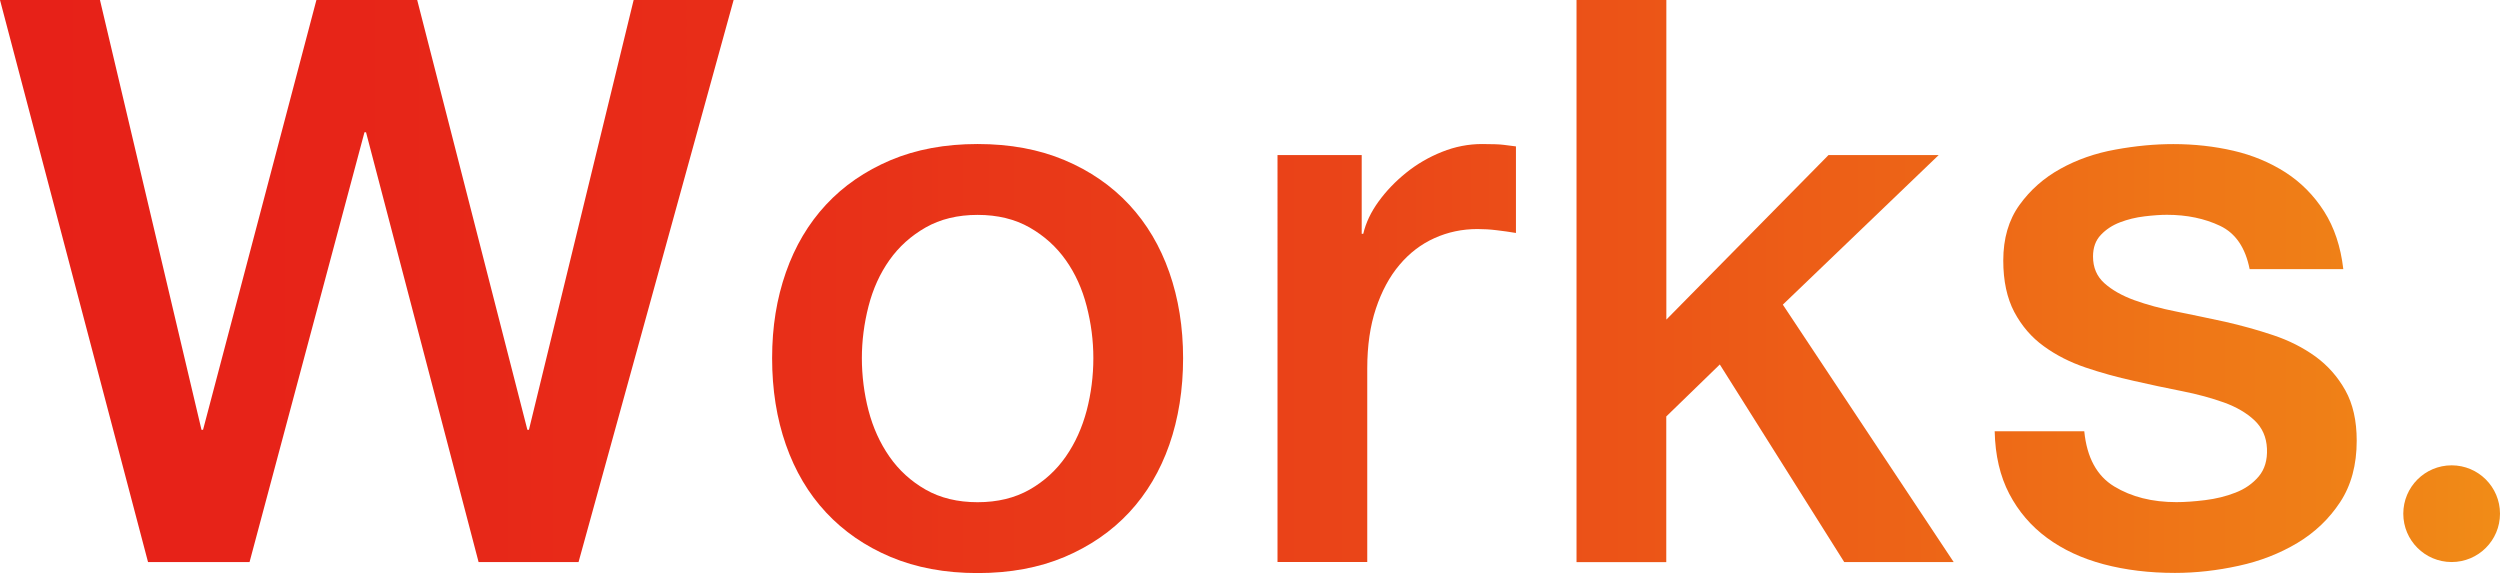
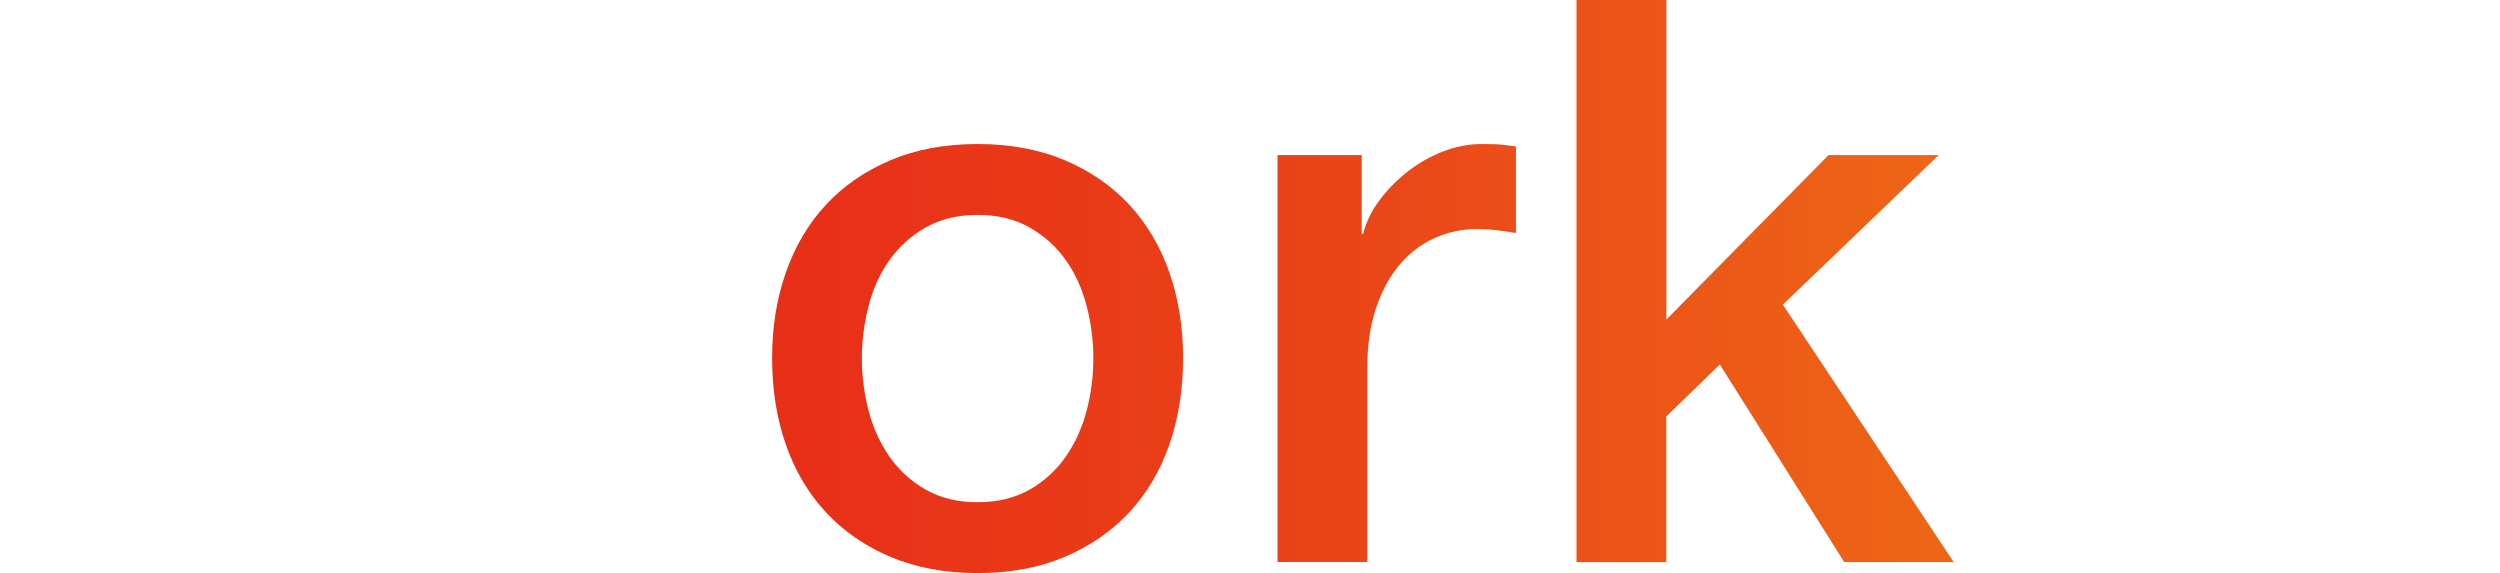
<svg xmlns="http://www.w3.org/2000/svg" xmlns:xlink="http://www.w3.org/1999/xlink" id="_レイヤー_2" data-name="レイヤー 2" viewBox="0 0 337.61 77.39">
  <defs>
    <style>
      .cls-1 {
        fill: url(#_名称未設定グラデーション_60-6);
      }

      .cls-1, .cls-2, .cls-3, .cls-4, .cls-5, .cls-6 {
        stroke-width: 0px;
      }

      .cls-2 {
        fill: url(#_名称未設定グラデーション_60-5);
      }

      .cls-3 {
        fill: url(#_名称未設定グラデーション_60-4);
      }

      .cls-4 {
        fill: url(#_名称未設定グラデーション_60-3);
      }

      .cls-5 {
        fill: url(#_名称未設定グラデーション_60-2);
      }

      .cls-6 {
        fill: url(#_名称未設定グラデーション_60);
      }
    </style>
    <linearGradient id="_名称未設定グラデーション_60" data-name="名称未設定グラデーション 60" x1="-32.87" y1="37.95" x2="347.18" y2="37.95" gradientUnits="userSpaceOnUse">
      <stop offset="0" stop-color="#e71f19" />
      <stop offset=".18" stop-color="#e72318" />
      <stop offset=".37" stop-color="#e82f18" />
      <stop offset=".56" stop-color="#ea4418" />
      <stop offset=".75" stop-color="#ed6117" />
      <stop offset=".95" stop-color="#f08617" />
      <stop offset="1" stop-color="#f29217" />
    </linearGradient>
    <linearGradient id="_名称未設定グラデーション_60-2" data-name="名称未設定グラデーション 60" y1="48.42" x2="347.18" y2="48.42" xlink:href="#_名称未設定グラデーション_60" />
    <linearGradient id="_名称未設定グラデーション_60-3" data-name="名称未設定グラデーション 60" y1="47.68" x2="347.18" y2="47.68" xlink:href="#_名称未設定グラデーション_60" />
    <linearGradient id="_名称未設定グラデーション_60-4" data-name="名称未設定グラデーション 60" x2="347.18" xlink:href="#_名称未設定グラデーション_60" />
    <linearGradient id="_名称未設定グラデーション_60-5" data-name="名称未設定グラデーション 60" y1="48.42" x2="347.18" y2="48.42" xlink:href="#_名称未設定グラデーション_60" />
    <linearGradient id="_名称未設定グラデーション_60-6" data-name="名称未設定グラデーション 60" x1="-32.87" y1="69.37" x2="347.18" y2="69.37" xlink:href="#_名称未設定グラデーション_60" />
  </defs>
  <g id="_デザイン" data-name="デザイン">
    <g id="heading-works">
      <g>
-         <path class="cls-6" d="M0,0h13.5l13.71,58.04h.21L42.73,0h13.61l14.88,58.04h.21L85.57,0h13.5l-20.94,75.9h-13.5l-15.2-58.04h-.21l-15.52,58.04h-13.71L0,0Z" />
-         <path class="cls-5" d="M132.02,77.39c-4.39,0-8.31-.73-11.75-2.18-3.44-1.45-6.34-3.46-8.72-6.01-2.38-2.55-4.18-5.6-5.42-9.14-1.24-3.54-1.86-7.44-1.86-11.69s.62-8.04,1.86-11.59c1.24-3.54,3.05-6.59,5.42-9.14,2.37-2.55,5.28-4.55,8.72-6.01,3.44-1.45,7.35-2.18,11.75-2.18s8.31.73,11.75,2.18c3.44,1.45,6.34,3.46,8.72,6.01,2.37,2.55,4.18,5.6,5.42,9.14,1.24,3.54,1.86,7.41,1.86,11.59s-.62,8.15-1.86,11.69c-1.24,3.54-3.05,6.59-5.42,9.14-2.38,2.55-5.28,4.55-8.72,6.01-3.44,1.45-7.35,2.18-11.75,2.18ZM132.02,67.82c2.69,0,5.03-.57,7.02-1.7,1.98-1.13,3.61-2.62,4.89-4.46,1.28-1.84,2.21-3.92,2.82-6.22.6-2.3.9-4.66.9-7.07s-.3-4.68-.9-7.02c-.6-2.34-1.54-4.41-2.82-6.22-1.28-1.81-2.91-3.28-4.89-4.41-1.99-1.13-4.32-1.7-7.02-1.7s-5.03.57-7.02,1.7c-1.98,1.13-3.61,2.6-4.89,4.41s-2.22,3.88-2.82,6.22c-.6,2.34-.9,4.68-.9,7.02s.3,4.77.9,7.07c.6,2.3,1.54,4.38,2.82,6.22,1.28,1.84,2.91,3.33,4.89,4.46,1.98,1.13,4.32,1.7,7.02,1.7Z" />
+         <path class="cls-5" d="M132.02,77.39c-4.39,0-8.31-.73-11.75-2.18-3.44-1.45-6.34-3.46-8.72-6.01-2.38-2.55-4.18-5.6-5.42-9.14-1.24-3.54-1.86-7.44-1.86-11.69s.62-8.04,1.86-11.59c1.24-3.54,3.05-6.59,5.42-9.14,2.37-2.55,5.28-4.55,8.72-6.01,3.44-1.45,7.35-2.18,11.75-2.18s8.31.73,11.75,2.18c3.44,1.45,6.34,3.46,8.72,6.01,2.37,2.55,4.18,5.6,5.42,9.14,1.24,3.54,1.86,7.41,1.86,11.59s-.62,8.15-1.86,11.69c-1.24,3.54-3.05,6.59-5.42,9.14-2.38,2.55-5.28,4.55-8.72,6.01-3.44,1.45-7.35,2.18-11.75,2.18ZM132.02,67.82c2.69,0,5.03-.57,7.02-1.7,1.98-1.13,3.61-2.62,4.89-4.46,1.28-1.84,2.21-3.92,2.82-6.22.6-2.3.9-4.66.9-7.07s-.3-4.68-.9-7.02c-.6-2.34-1.54-4.41-2.82-6.22-1.28-1.81-2.91-3.28-4.89-4.41-1.99-1.13-4.32-1.7-7.02-1.7s-5.03.57-7.02,1.7c-1.98,1.13-3.61,2.6-4.89,4.41s-2.22,3.88-2.82,6.22c-.6,2.34-.9,4.68-.9,7.02s.3,4.77.9,7.07c.6,2.3,1.54,4.38,2.82,6.22,1.28,1.84,2.91,3.33,4.89,4.46,1.98,1.13,4.32,1.7,7.02,1.7" />
        <path class="cls-4" d="M172.52,20.94h11.37v10.63h.21c.35-1.49,1.04-2.94,2.07-4.36,1.03-1.42,2.27-2.71,3.72-3.88,1.45-1.17,3.06-2.11,4.84-2.82,1.77-.71,3.58-1.06,5.42-1.06,1.42,0,2.39.04,2.92.11.53.07,1.08.14,1.65.21v11.69c-.85-.14-1.72-.27-2.6-.37-.89-.11-1.75-.16-2.6-.16-2.06,0-3.99.41-5.79,1.22-1.81.81-3.39,2.02-4.73,3.61-1.35,1.59-2.41,3.56-3.19,5.9-.78,2.34-1.17,5.03-1.17,8.08v26.15h-12.12V20.94Z" />
        <path class="cls-3" d="M212.91,0h12.12v43.16l21.9-22.22h14.88l-21.05,20.2,23.07,34.76h-14.78l-16.8-26.68-7.23,7.02v19.67h-12.12V0Z" />
-         <path class="cls-2" d="M281.47,58.25c.35,3.54,1.7,6.02,4.04,7.44,2.34,1.42,5.14,2.12,8.4,2.12,1.13,0,2.43-.09,3.88-.27,1.45-.18,2.82-.51,4.09-1.01,1.28-.49,2.32-1.22,3.14-2.18.81-.96,1.19-2.21,1.12-3.77-.07-1.56-.64-2.83-1.7-3.83-1.06-.99-2.43-1.79-4.09-2.39-1.67-.6-3.56-1.12-5.69-1.54-2.13-.42-4.29-.88-6.48-1.38-2.27-.5-4.45-1.1-6.54-1.81-2.09-.71-3.97-1.66-5.63-2.87-1.67-1.2-2.99-2.75-3.99-4.62-.99-1.88-1.49-4.2-1.49-6.96,0-2.98.73-5.47,2.18-7.49,1.45-2.02,3.29-3.65,5.53-4.89,2.23-1.24,4.71-2.11,7.44-2.6,2.73-.5,5.33-.74,7.81-.74,2.83,0,5.54.3,8.13.9,2.59.6,4.92,1.58,7.02,2.92,2.09,1.35,3.83,3.1,5.21,5.26,1.38,2.16,2.25,4.77,2.6,7.81h-12.65c-.57-2.91-1.9-4.85-3.99-5.85-2.09-.99-4.48-1.49-7.18-1.49-.85,0-1.86.07-3.03.21-1.17.14-2.27.41-3.29.8-1.03.39-1.9.96-2.6,1.7-.71.74-1.06,1.72-1.06,2.92,0,1.49.51,2.69,1.54,3.61,1.03.92,2.37,1.68,4.04,2.29,1.66.6,3.56,1.12,5.69,1.54,2.13.43,4.32.89,6.59,1.38,2.2.5,4.36,1.1,6.48,1.81,2.13.71,4.02,1.67,5.69,2.87,1.66,1.21,3.01,2.73,4.04,4.57,1.03,1.84,1.54,4.11,1.54,6.8,0,3.26-.74,6.02-2.23,8.29-1.49,2.27-3.42,4.11-5.79,5.53-2.38,1.42-5.01,2.45-7.92,3.08-2.91.64-5.78.96-8.61.96-3.47,0-6.68-.39-9.62-1.17-2.94-.78-5.49-1.97-7.65-3.56-2.16-1.59-3.86-3.58-5.1-5.95-1.24-2.37-1.9-5.19-1.97-8.45h12.12Z" />
      </g>
-       <circle class="cls-1" cx="331.08" cy="69.37" r="6.53" />
    </g>
  </g>
</svg>